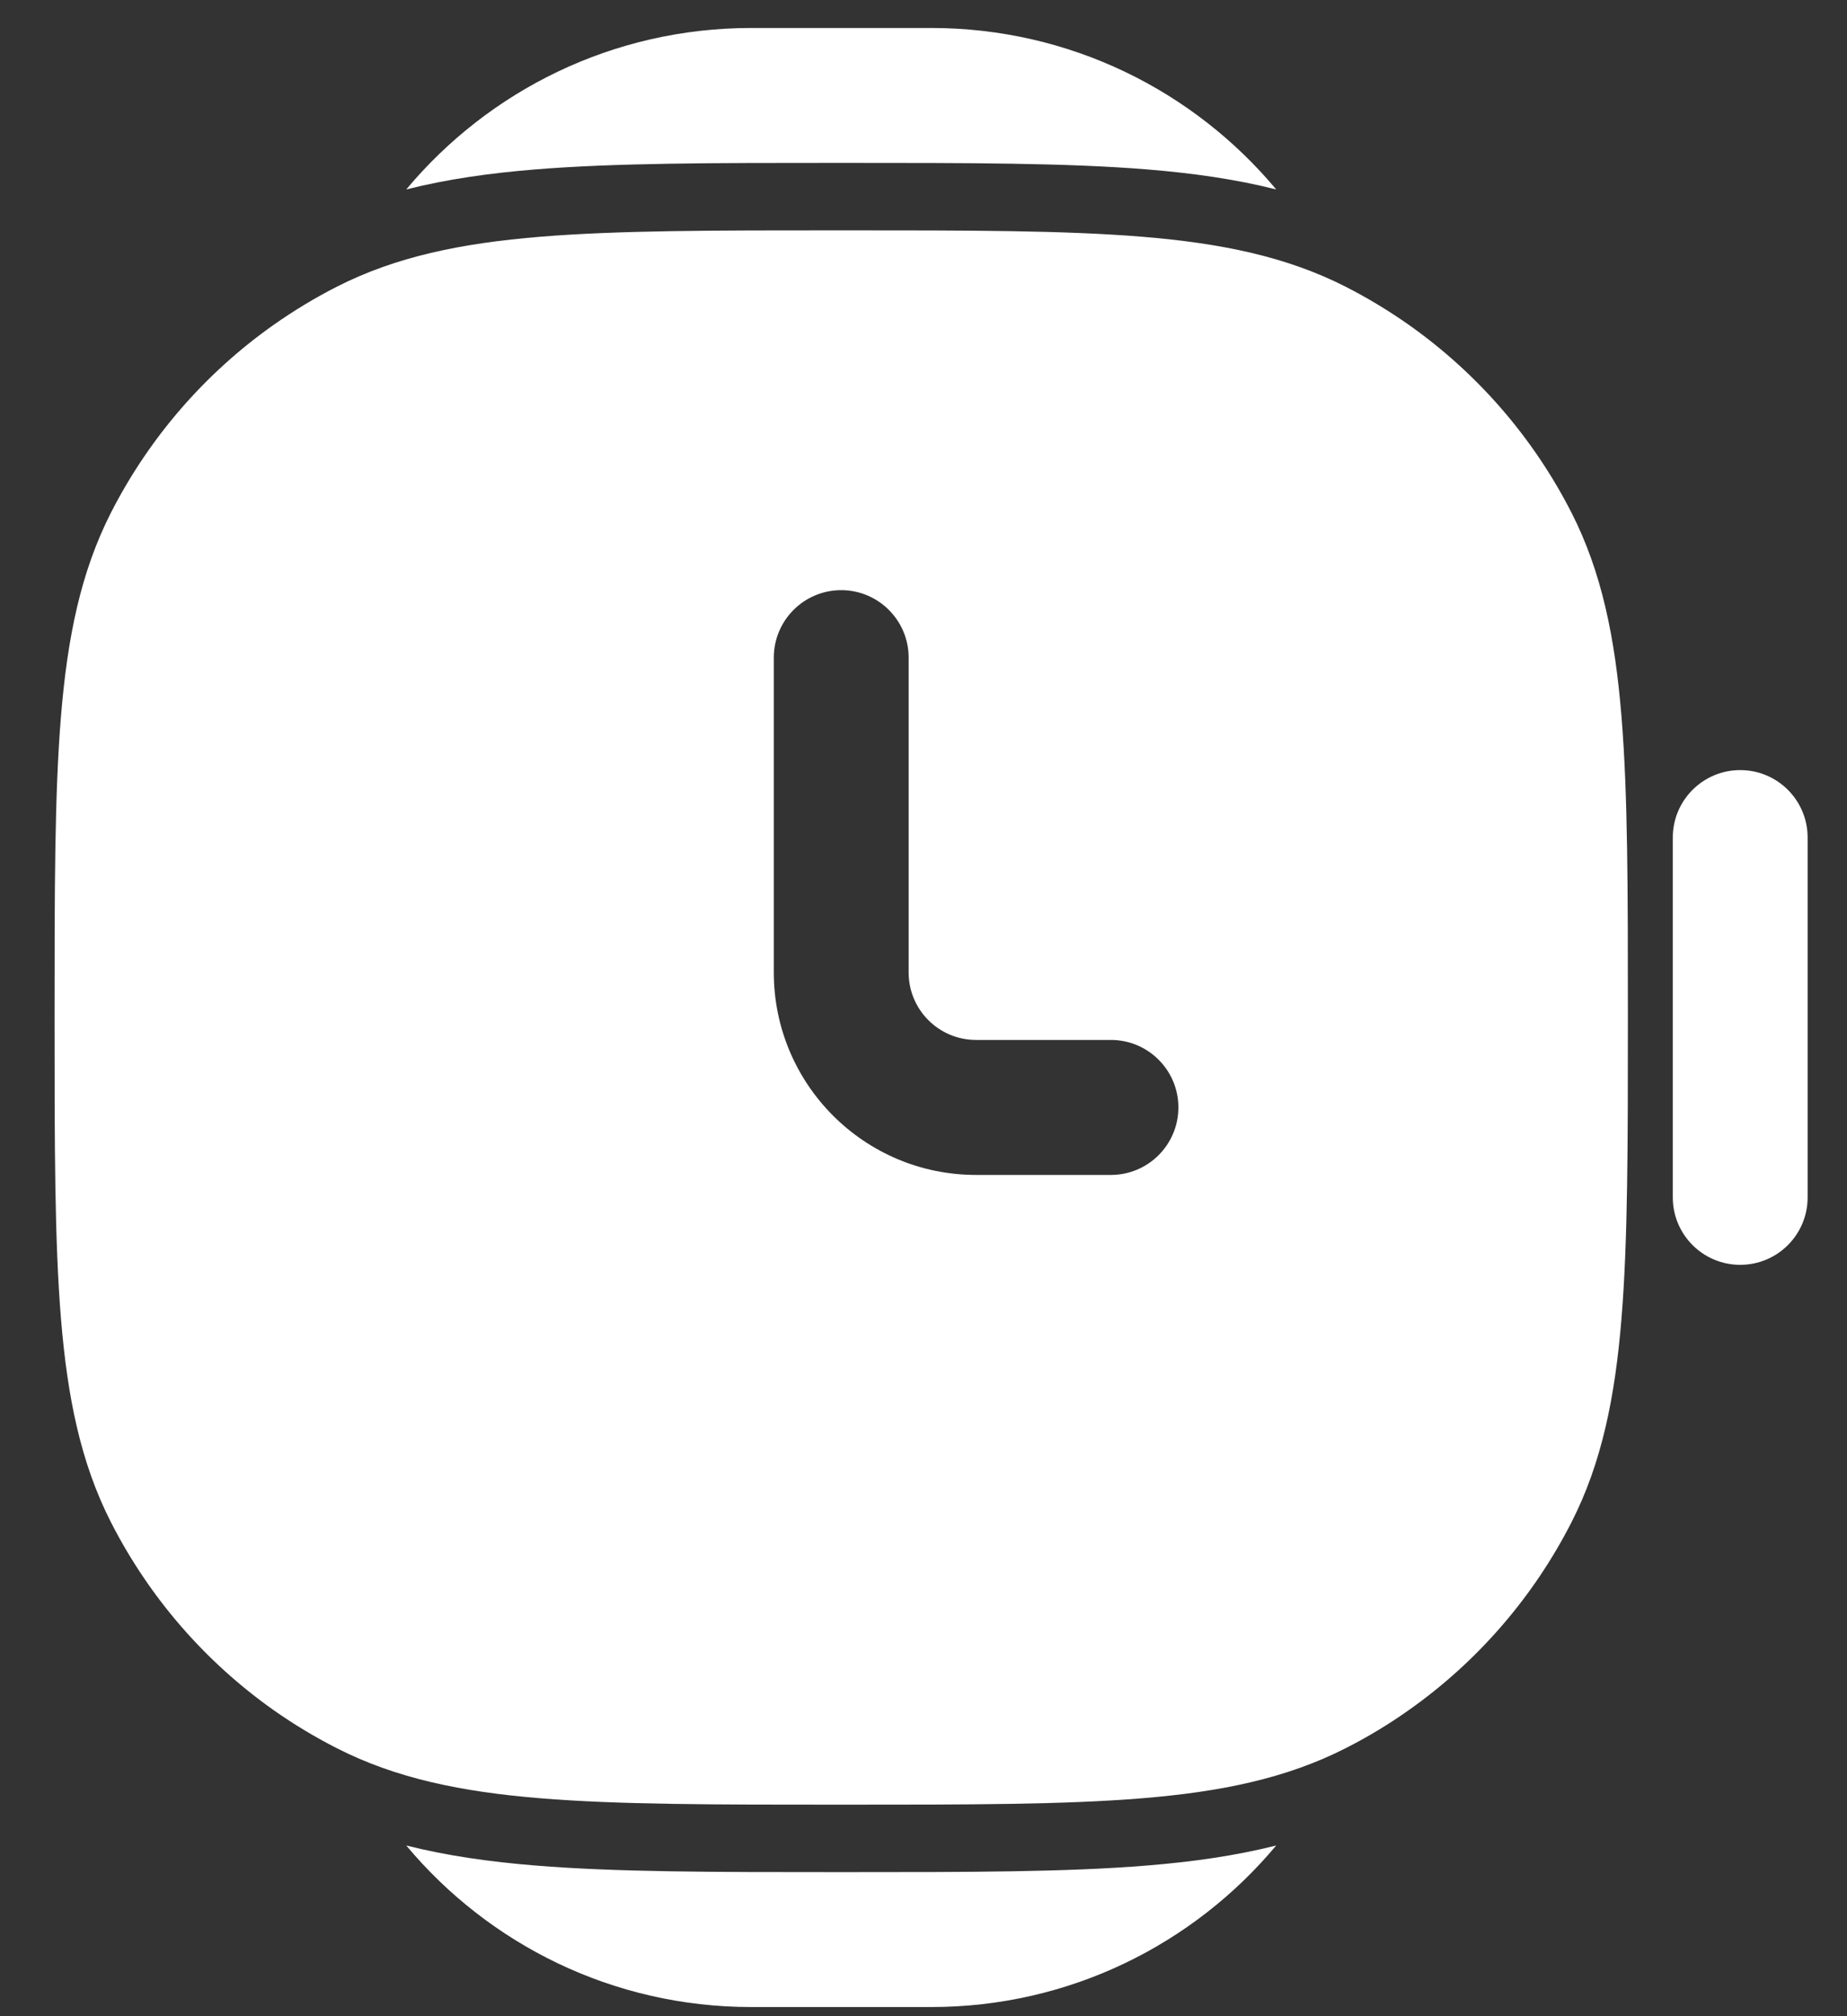
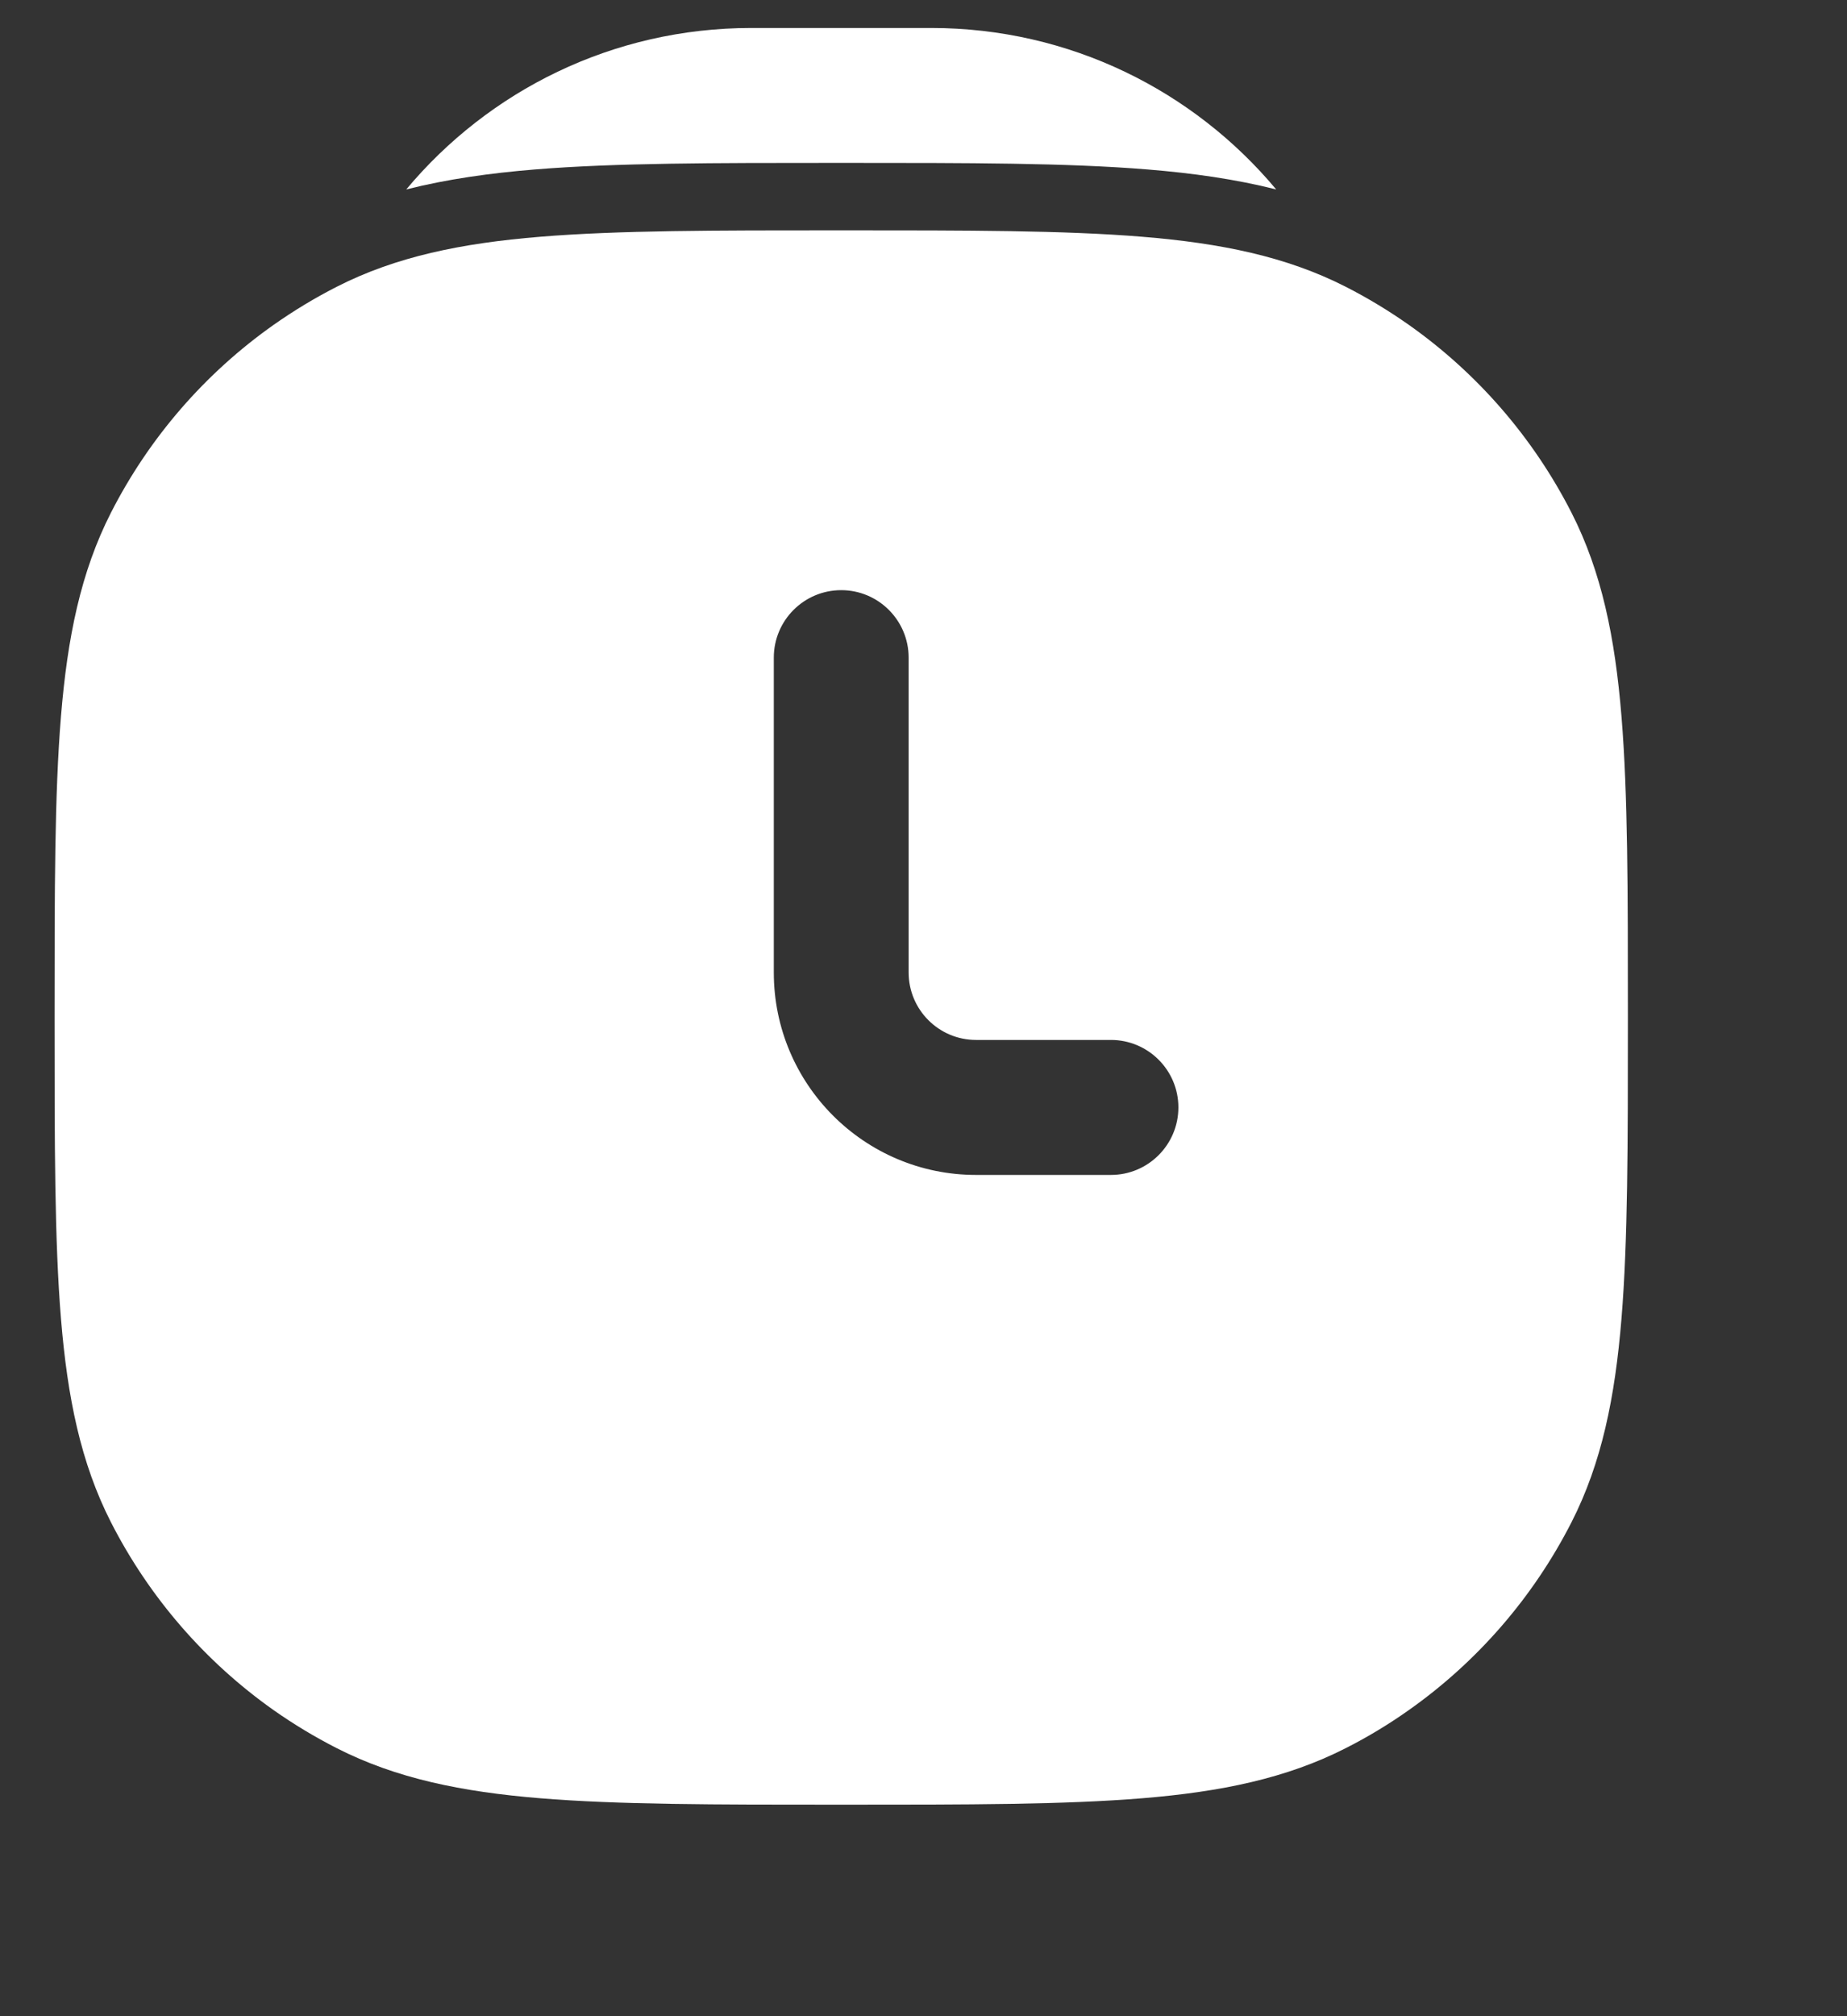
<svg xmlns="http://www.w3.org/2000/svg" width="22" height="24" viewBox="0 0 22 24" fill="none">
  <rect x="0" y="0" width="22" height="24" fill="#333333" stroke="none" />
  <path d="M15.201 2.255C14.714 2.132 14.205 2.061 13.667 2.017C12.709 1.939 11.529 1.939 10.087 1.939H9.953C8.511 1.939 7.331 1.939 6.373 2.017C5.835 2.061 5.326 2.132 4.839 2.255C5.821 1.08 7.298 0.333 8.949 0.333H11.091C12.742 0.333 14.219 1.08 15.201 2.255Z" fill="white" />
-   <path d="M4.839 21.968C5.326 22.091 5.835 22.162 6.373 22.206C7.331 22.285 8.51 22.285 9.953 22.285H10.087C11.529 22.285 12.709 22.285 13.667 22.206C14.205 22.162 14.714 22.091 15.201 21.968C14.219 23.143 12.742 23.891 11.091 23.891H8.949C7.298 23.891 5.821 23.143 4.839 21.968Z" fill="white" />
  <path fill-rule="evenodd" clip-rule="evenodd" d="M10.056 2.742H9.984C8.515 2.742 7.364 2.742 6.438 2.818C5.495 2.895 4.717 3.054 4.012 3.413C3.749 3.547 3.498 3.699 3.259 3.867C2.444 4.442 1.778 5.208 1.321 6.104C0.962 6.809 0.803 7.587 0.726 8.53C0.65 9.455 0.65 10.607 0.65 12.076V12.148C0.65 13.617 0.65 14.768 0.726 15.694C0.803 16.636 0.962 17.415 1.321 18.119C1.778 19.015 2.444 19.781 3.258 20.356C3.497 20.524 3.749 20.676 4.012 20.81C4.717 21.169 5.495 21.329 6.438 21.406C7.363 21.482 8.515 21.482 9.984 21.482H10.056C11.525 21.482 12.676 21.482 13.602 21.406C14.544 21.329 15.323 21.169 16.028 20.81C16.291 20.677 16.542 20.525 16.781 20.356C17.595 19.782 18.262 19.015 18.719 18.119C19.078 17.415 19.237 16.636 19.314 15.694C19.39 14.768 19.39 13.617 19.39 12.148V12.076C19.39 10.607 19.39 9.455 19.314 8.53C19.237 7.587 19.078 6.809 18.719 6.104C18.262 5.208 17.596 4.442 16.781 3.867C16.542 3.699 16.291 3.547 16.028 3.413C15.323 3.054 14.544 2.895 13.602 2.818C12.676 2.742 11.525 2.742 10.056 2.742ZM10.823 7.828C10.823 7.385 10.463 7.025 10.02 7.025C9.576 7.025 9.217 7.385 9.217 7.828V11.576C9.217 12.907 10.296 13.986 11.626 13.986H13.232C13.676 13.986 14.036 13.626 14.036 13.182C14.036 12.739 13.676 12.379 13.232 12.379H11.626C11.183 12.379 10.823 12.02 10.823 11.576V7.828Z" fill="white" />
-   <path d="M21.531 9.97C21.531 9.526 21.172 9.167 20.728 9.167C20.285 9.167 19.925 9.526 19.925 9.97V14.253C19.925 14.697 20.285 15.056 20.728 15.056C21.172 15.056 21.531 14.697 21.531 14.253V9.97Z" fill="white" />
</svg>